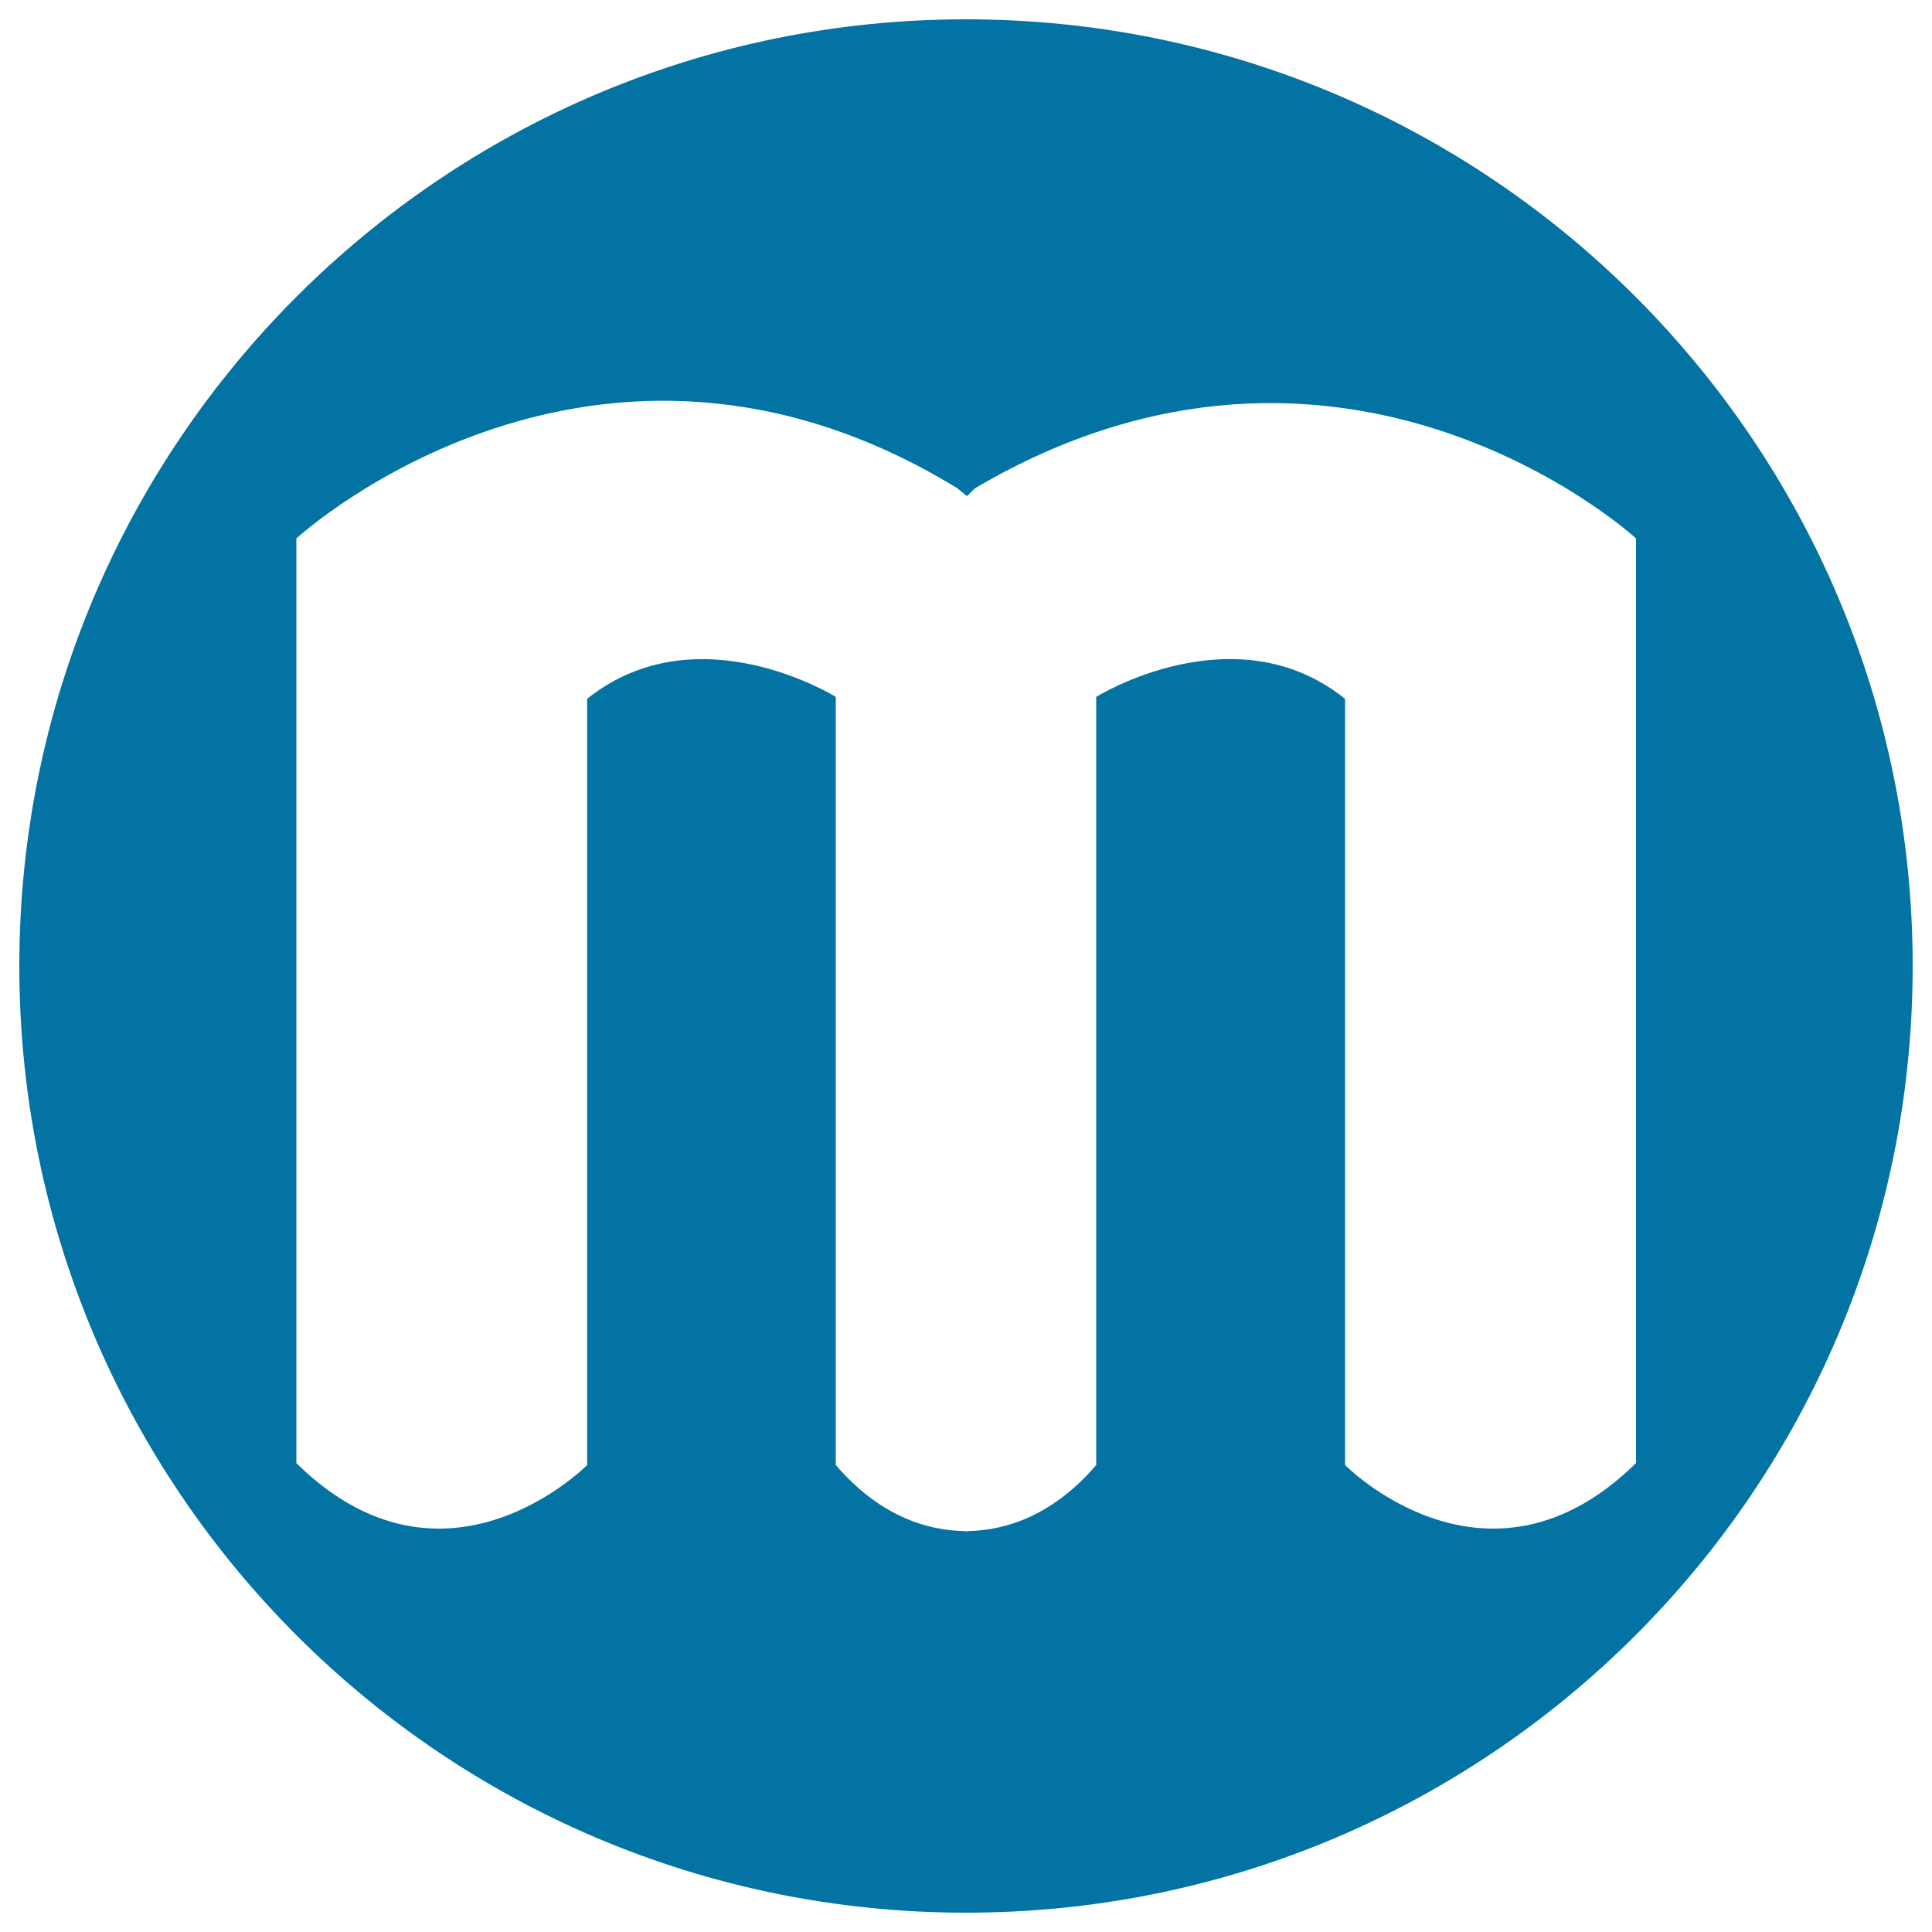
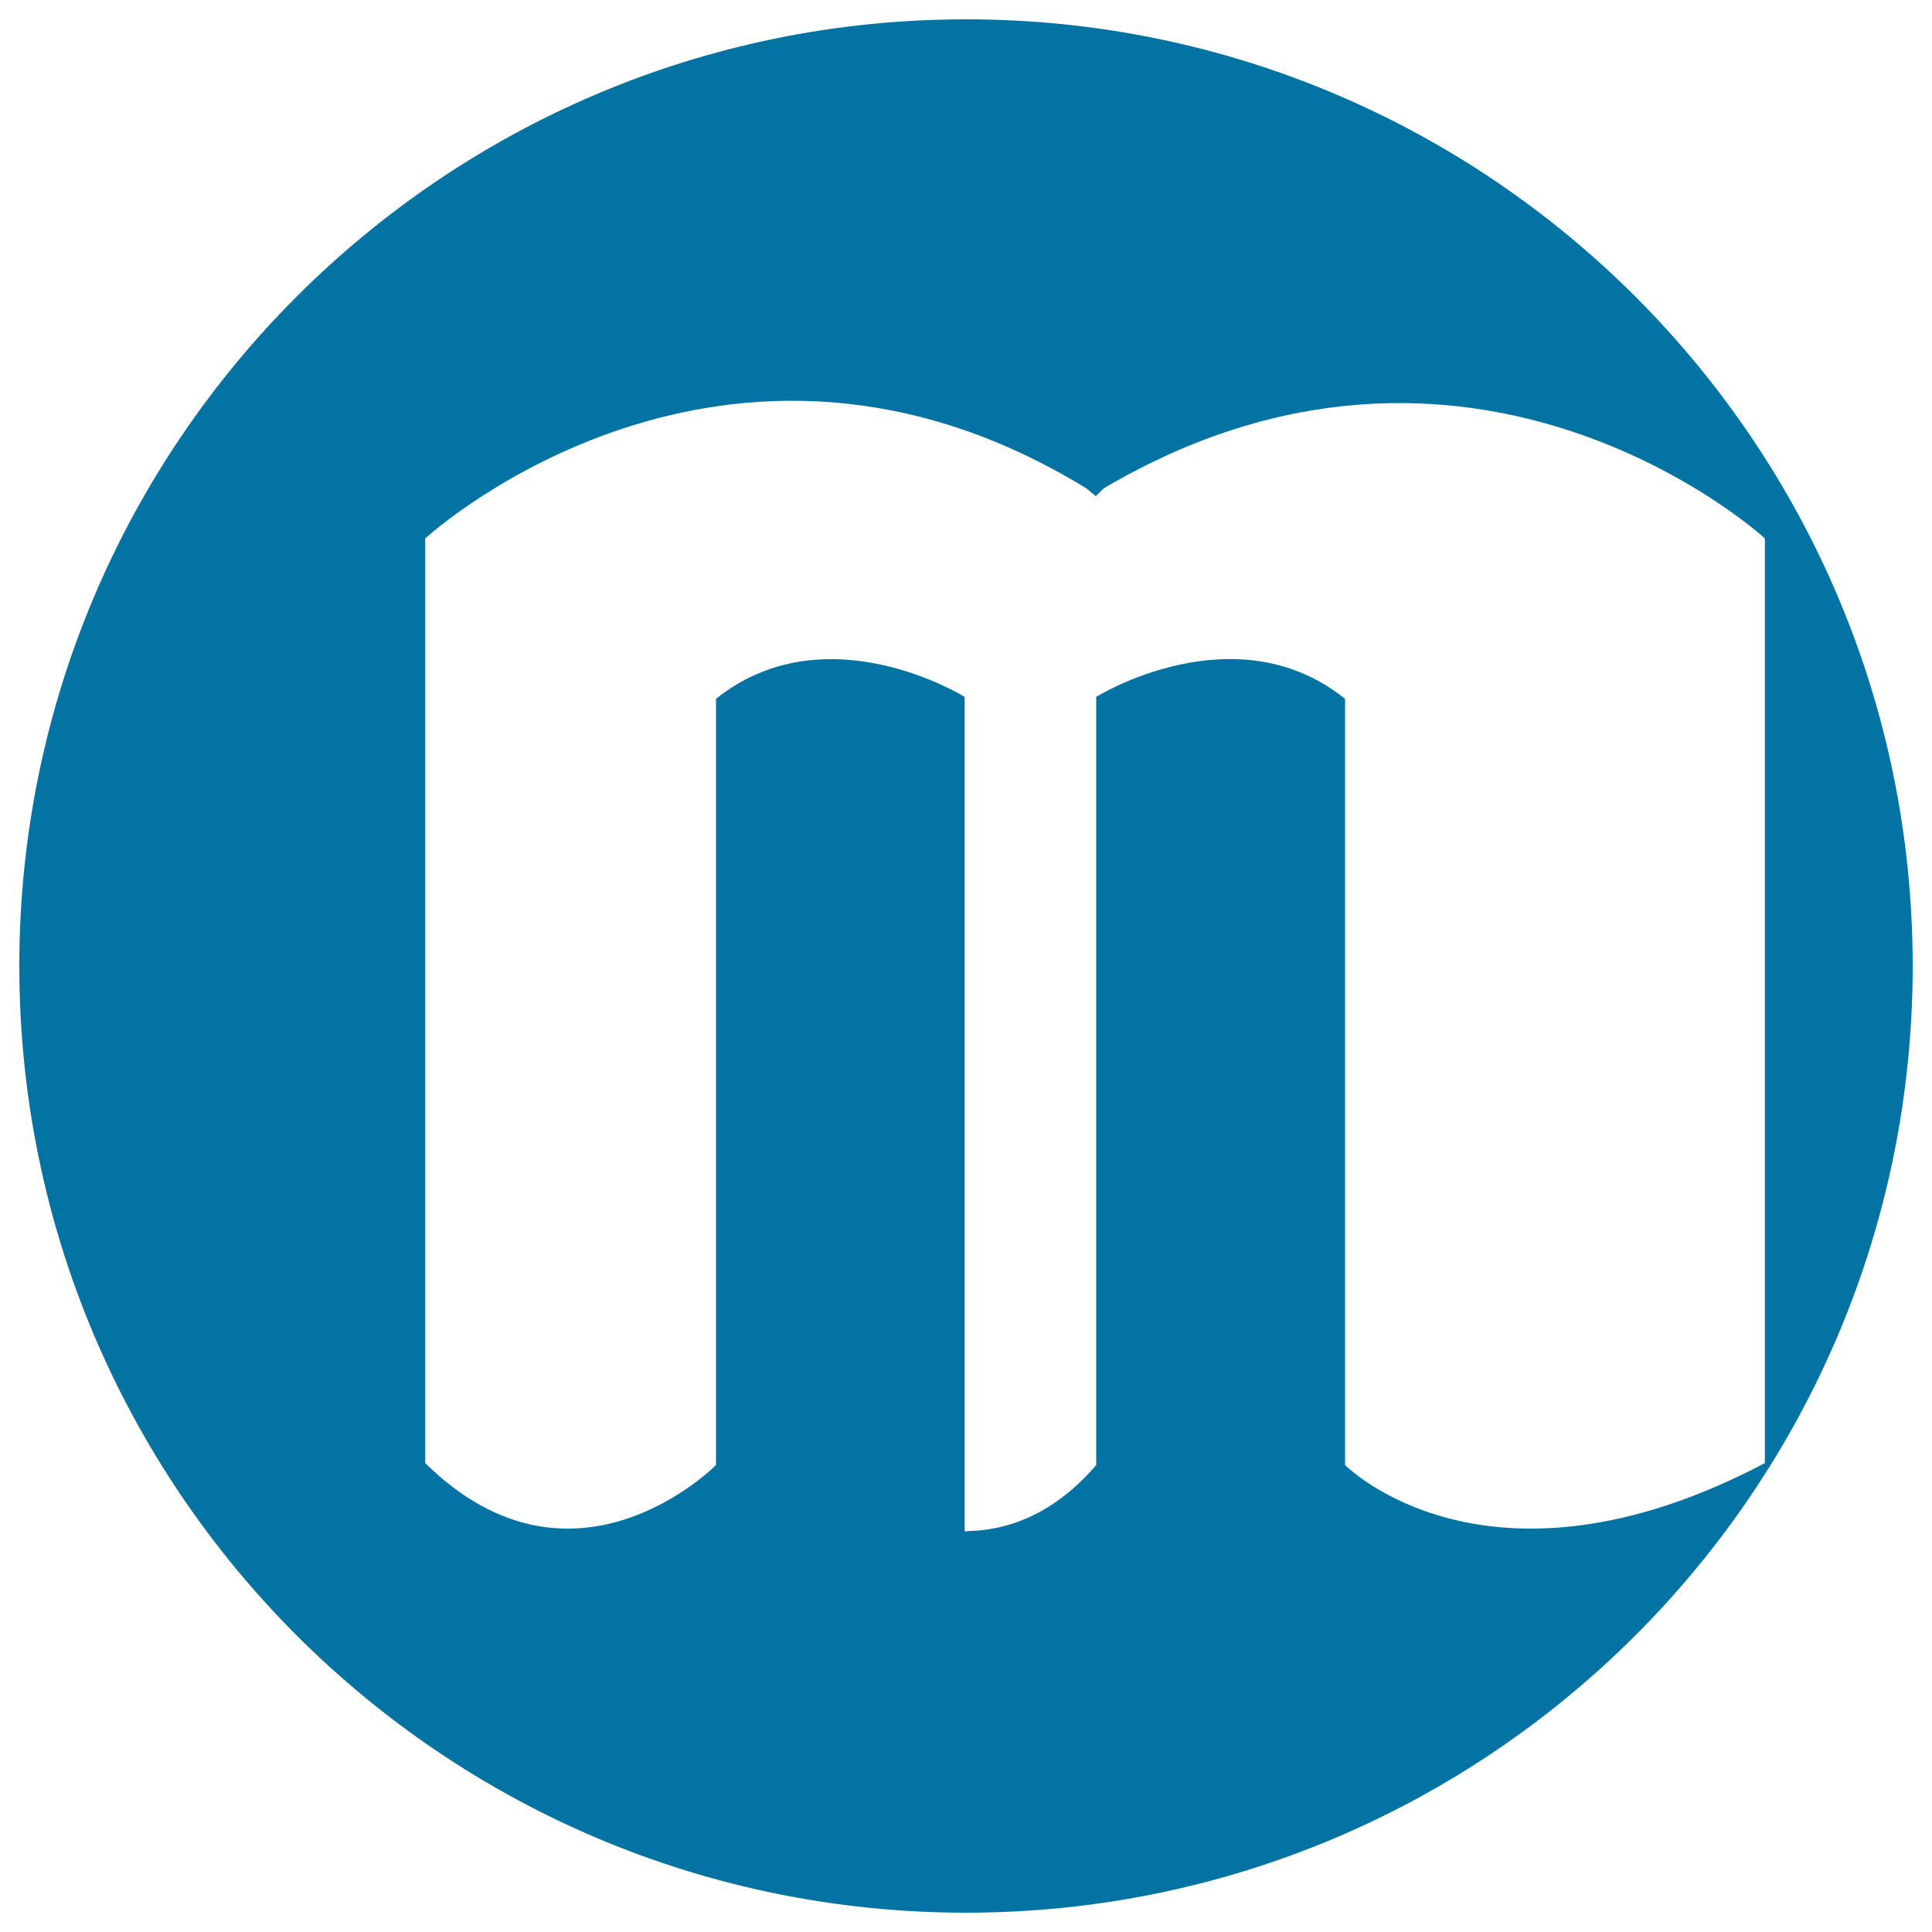
<svg xmlns="http://www.w3.org/2000/svg" viewBox="0 0 1000 1000" style="fill:#0273a2">
  <title>Rennes Metro Logo SVG icon</title>
  <g>
-     <path d="M500,10C229.4,10,10,229.4,10,500c0,270.6,219.4,490,490,490c270.6,0,490-219.4,490-490C990,229.4,770.6,10,500,10z M696.2,758.3V361.7c-57.1-45.7-128.8-1-128.8-1v397.6c-21.5,25-45,33.8-66.7,34.2v0.1c-0.2,0-0.5,0-0.7,0s-0.5,0-0.7,0v-0.1c-21.6-0.4-45.2-9.2-66.7-34.2V360.7c0,0-71.6-44.6-128.7,1v396.6c0,0-73.7,74.7-150.5-1V278.7c3.1-2.9,155.6-140.1,342.1-26l5,4.1l4.2-4.1c189.1-111.4,339.2,23.2,342.1,26v478.6C769.8,833,696.2,758.3,696.2,758.3z" />
+     <path d="M500,10C229.4,10,10,229.4,10,500c0,270.6,219.4,490,490,490c270.6,0,490-219.4,490-490C990,229.4,770.6,10,500,10z M696.2,758.3V361.7c-57.1-45.7-128.8-1-128.8-1v397.6c-21.5,25-45,33.8-66.7,34.2v0.1c-0.2,0-0.5,0-0.7,0s-0.5,0-0.7,0v-0.1V360.7c0,0-71.6-44.6-128.7,1v396.6c0,0-73.7,74.7-150.5-1V278.7c3.1-2.9,155.6-140.1,342.1-26l5,4.1l4.2-4.1c189.1-111.4,339.2,23.2,342.1,26v478.6C769.8,833,696.2,758.3,696.2,758.3z" />
  </g>
</svg>